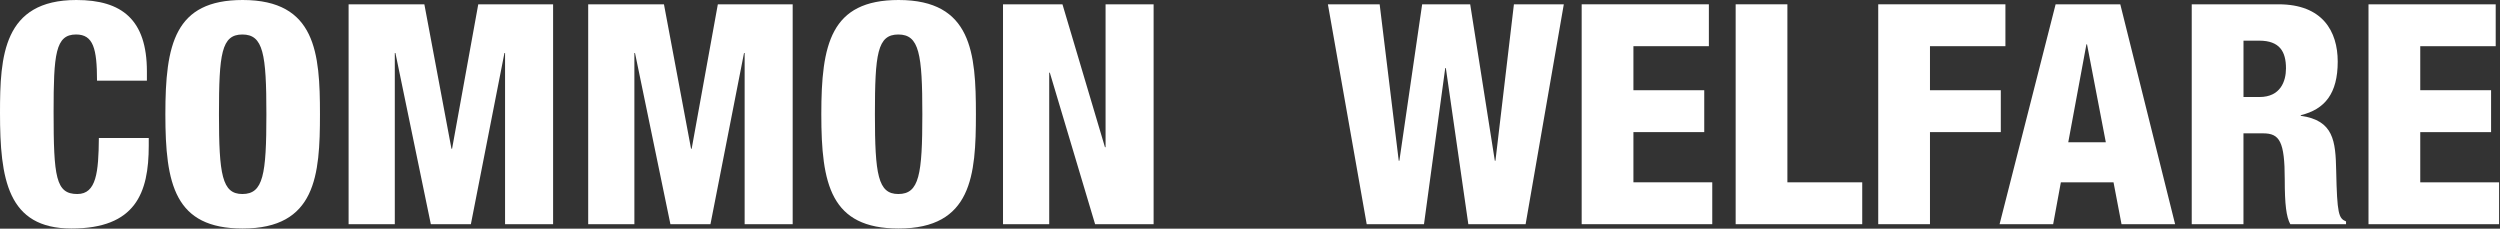
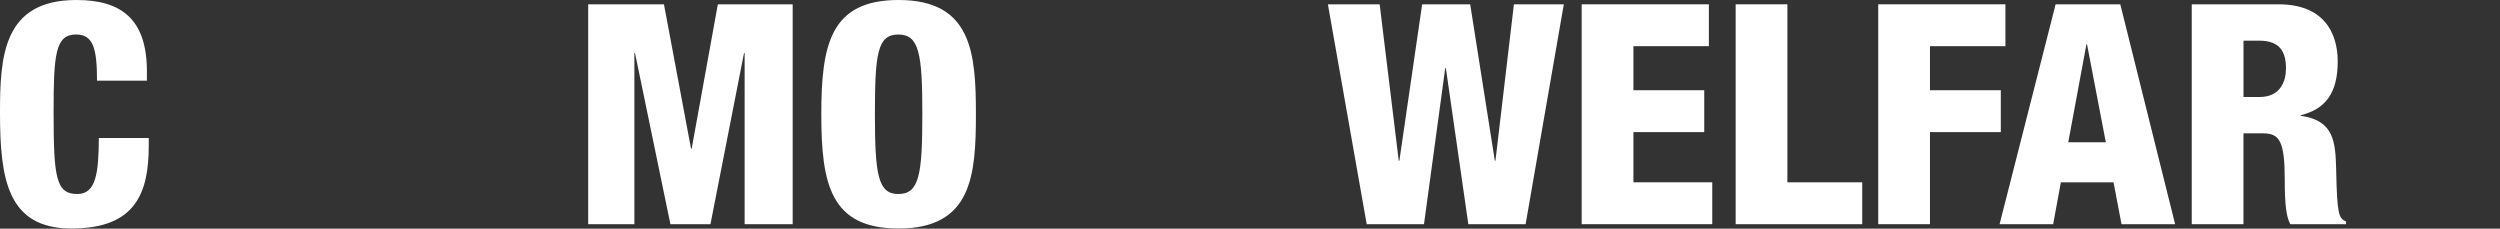
<svg xmlns="http://www.w3.org/2000/svg" fill="none" viewBox="0 0 2001 183" height="183" width="2001">
  <rect x="0" y="0" width="2001" height="183" fill="#333333" stroke="none" />
  <g clip-path="url(#clip0_225_91)">
-     <path fill="white" d="M77.65 64.58C77.65 38.94 74.69 27.6 60.89 27.6C44.37 27.6 42.9 43.38 42.9 89.47C42.9 141.73 44.63 155.29 61.88 155.29C77.16 155.29 78.89 137.79 79.13 110.43H119.06V116.59C119.06 154.55 108.46 182.9 57.19 182.9C5.92 182.9 0 143.22 0 90.22C0 45.11 2.47 0 61.13 0C97.61 0 117.58 15.78 117.58 57.19V64.58H77.65Z" />
-     <path fill="white" d="M194.23 182.9C139.75 182.9 132.36 147.4 132.36 91.45C132.36 35.5 139.76 0 194.23 0C252.9 0 256.1 42.64 256.1 91.45C256.1 140.26 252.9 182.9 194.23 182.9ZM193.99 155.29C210.75 155.29 213.22 139.76 213.22 91.45C213.22 43.14 210.76 27.61 193.99 27.61C177.22 27.61 175.26 43.14 175.26 91.45C175.26 139.76 177.73 155.29 193.99 155.29Z" />
-     <path fill="white" d="M279.02 3.45H339.66L361.35 119.06H361.84L382.8 3.45H442.7V179.45H404.25V42.4H403.76L376.89 179.45H344.84L316.49 42.4H316V179.45H279.02V3.45Z" />
+     <path fill="white" d="M77.65 64.58C77.65 38.94 74.69 27.6 60.89 27.6C44.37 27.6 42.9 43.38 42.9 89.47C42.9 141.73 44.63 155.29 61.88 155.29C77.16 155.29 78.89 137.79 79.13 110.43H119.06V116.59C119.06 154.55 108.46 182.9 57.19 182.9C5.92 182.9 0 143.22 0 90.22C0 45.11 2.47 0 61.13 0C97.61 0 117.58 15.78 117.58 57.19V64.58H77.65" />
    <path fill="white" d="M470.79 3.45H531.43L553.12 119.06H553.61L574.56 3.45H634.46V179.45H596.01V42.4H595.52L568.65 179.45H536.6L508.25 42.4H507.76V179.45H470.79V3.45Z" />
    <path fill="white" d="M719.25 182.9C664.77 182.9 657.38 147.4 657.38 91.45C657.38 35.5 664.78 0 719.25 0C777.92 0 781.12 42.64 781.12 91.45C781.12 140.26 777.92 182.9 719.25 182.9ZM719.01 155.29C735.77 155.29 738.24 139.76 738.24 91.45C738.24 43.14 735.78 27.61 719.01 27.61C702.24 27.61 700.28 43.14 700.28 91.45C700.28 139.76 702.74 155.29 719.01 155.29Z" />
-     <path fill="white" d="M802.81 3.45H850.39L884.41 117.83H884.9V3.45H923.35V179.45H876.52L840.28 58.17H839.79V179.45H802.81V3.45Z" />
    <path fill="white" d="M1062.87 3.45H1104.28L1119.56 128.67H1120.05L1138.29 3.45H1176.74L1196.46 128.67H1196.95L1211.74 3.45H1251.67L1221.1 179.45H1175.25L1157.26 54.47H1156.77L1139.76 179.45H1093.91L1062.85 3.45H1062.87Z" />
    <path fill="white" d="M1265.97 3.45H1367.78V36.97H1307.39V72.22H1364.08V105.74H1307.39V145.92H1370.49V179.44H1265.97V3.45Z" />
    <path fill="white" d="M1389.22 3.45H1430.63V145.93H1490.53V179.45H1389.22V3.45Z" />
    <path fill="white" d="M1503.34 3.45H1605.14V36.97H1544.75V72.22H1601.44V105.74H1544.75V179.44H1503.34V3.45Z" />
    <path fill="white" d="M1645.32 3.45H1697.08L1740.96 179.45H1698.07L1691.66 145.93H1649.51L1643.35 179.45H1600.46L1645.32 3.45ZM1670.46 35.5H1669.97L1655.43 113.89H1685.5L1670.46 35.5Z" />
    <path fill="white" d="M1754.27 3.45H1823.78C1859.03 3.45 1871.11 25.14 1871.11 49.3C1871.11 74.94 1860.76 87.51 1841.53 92.19V92.68C1867.91 96.38 1869.38 112.89 1869.88 136.56C1870.62 171.32 1871.85 174.77 1877.77 177.23V179.45H1833.15C1829.95 173.53 1828.71 163.67 1828.71 143.71C1828.71 113.14 1824.52 106.73 1811.45 106.73H1795.67V179.45H1754.26V3.45H1754.27ZM1795.68 77.65H1808.5C1825.26 77.65 1829.7 65.08 1829.7 54.73C1829.7 41.42 1824.77 32.54 1808.26 32.54H1795.69V77.65H1795.68Z" />
-     <path fill="white" d="M1895.75 3.45H1997.56V36.97H1937.17V72.22H1993.86V105.74H1937.17V145.92H2000.27V179.44H1895.75V3.45Z" />
  </g>
  <defs>
    <clipPath id="clip0_225_91">
      <rect fill="white" height="182.9" width="2000.27" />
    </clipPath>
  </defs>
</svg>